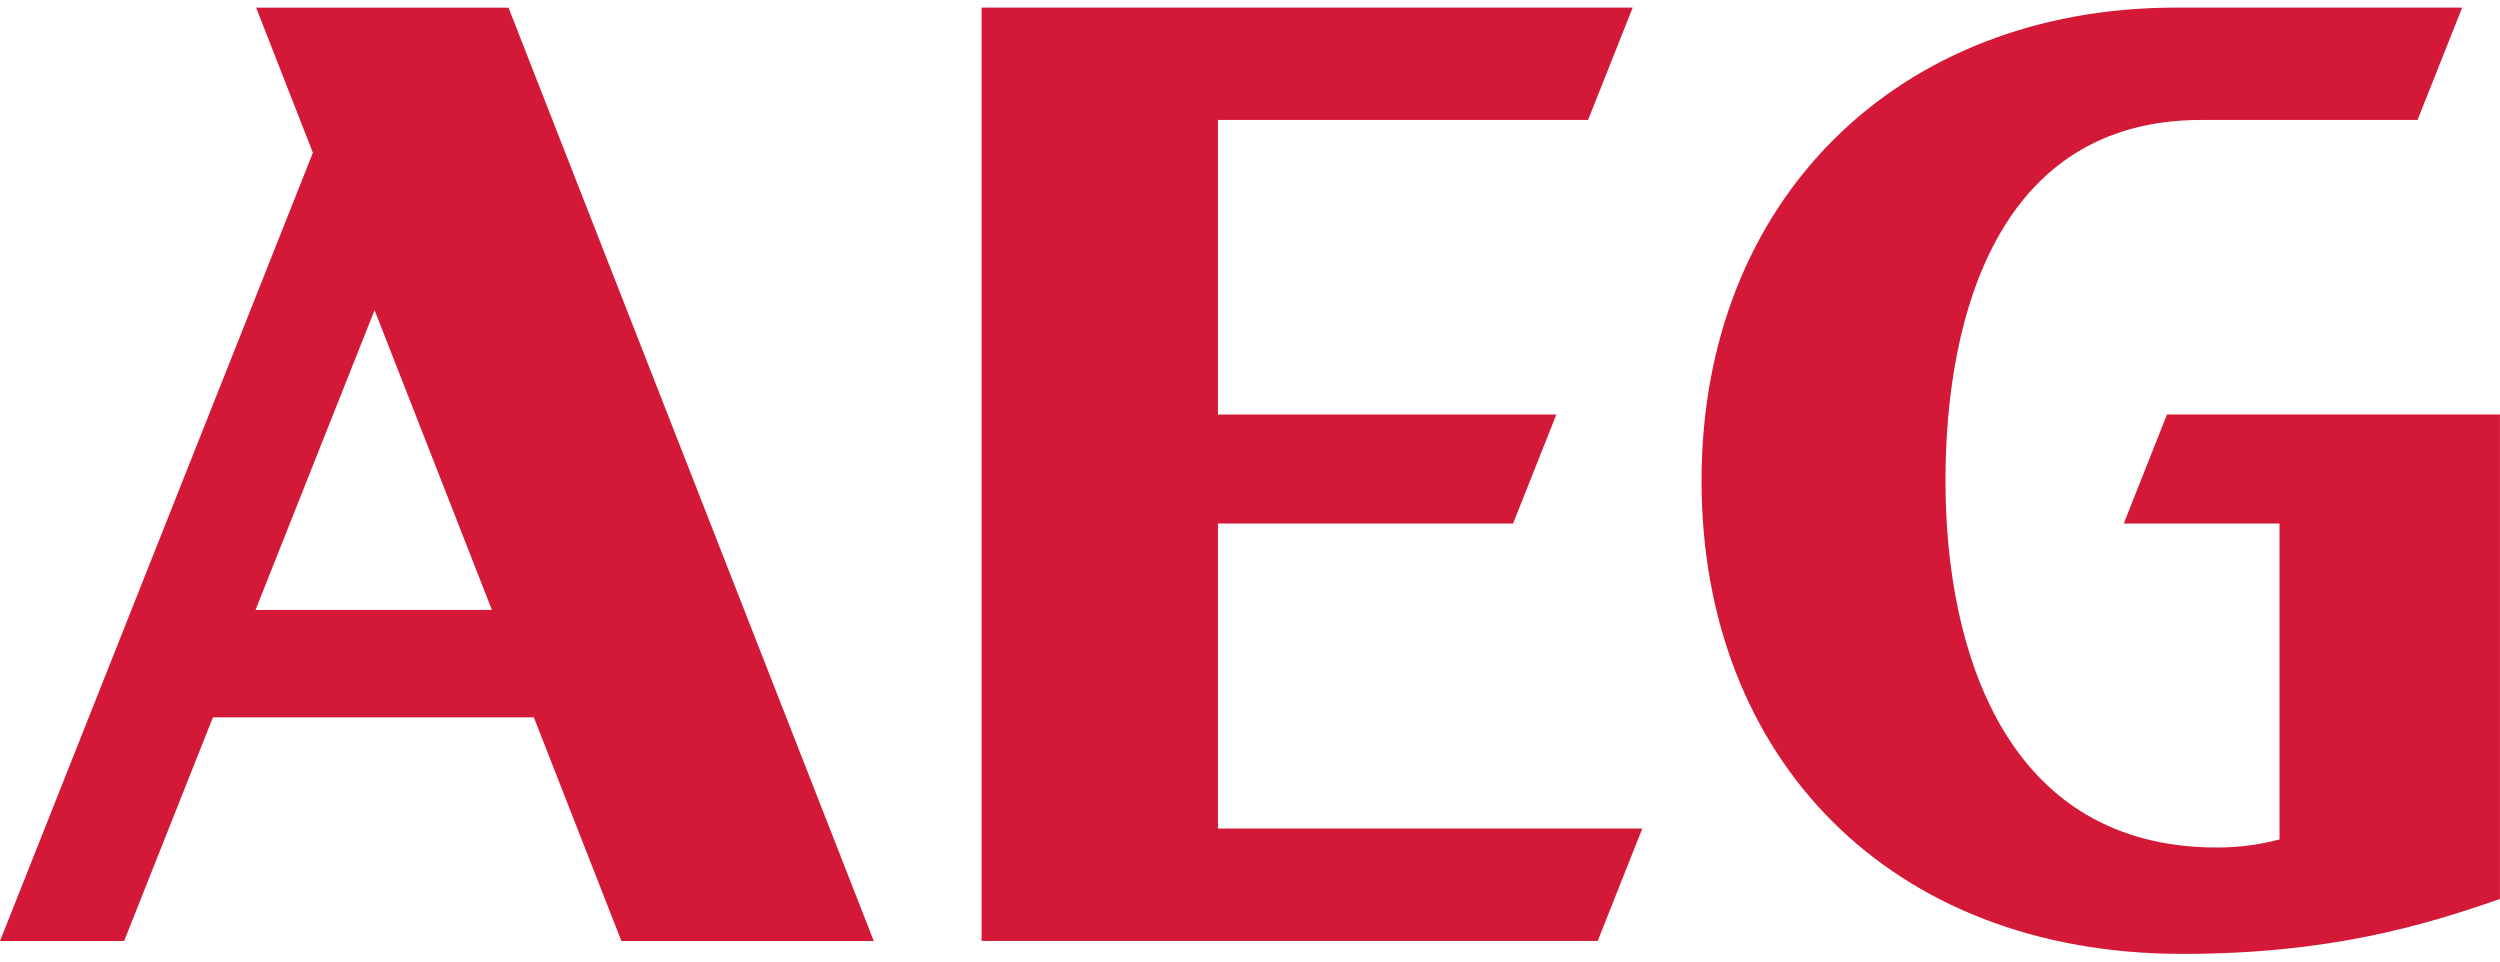
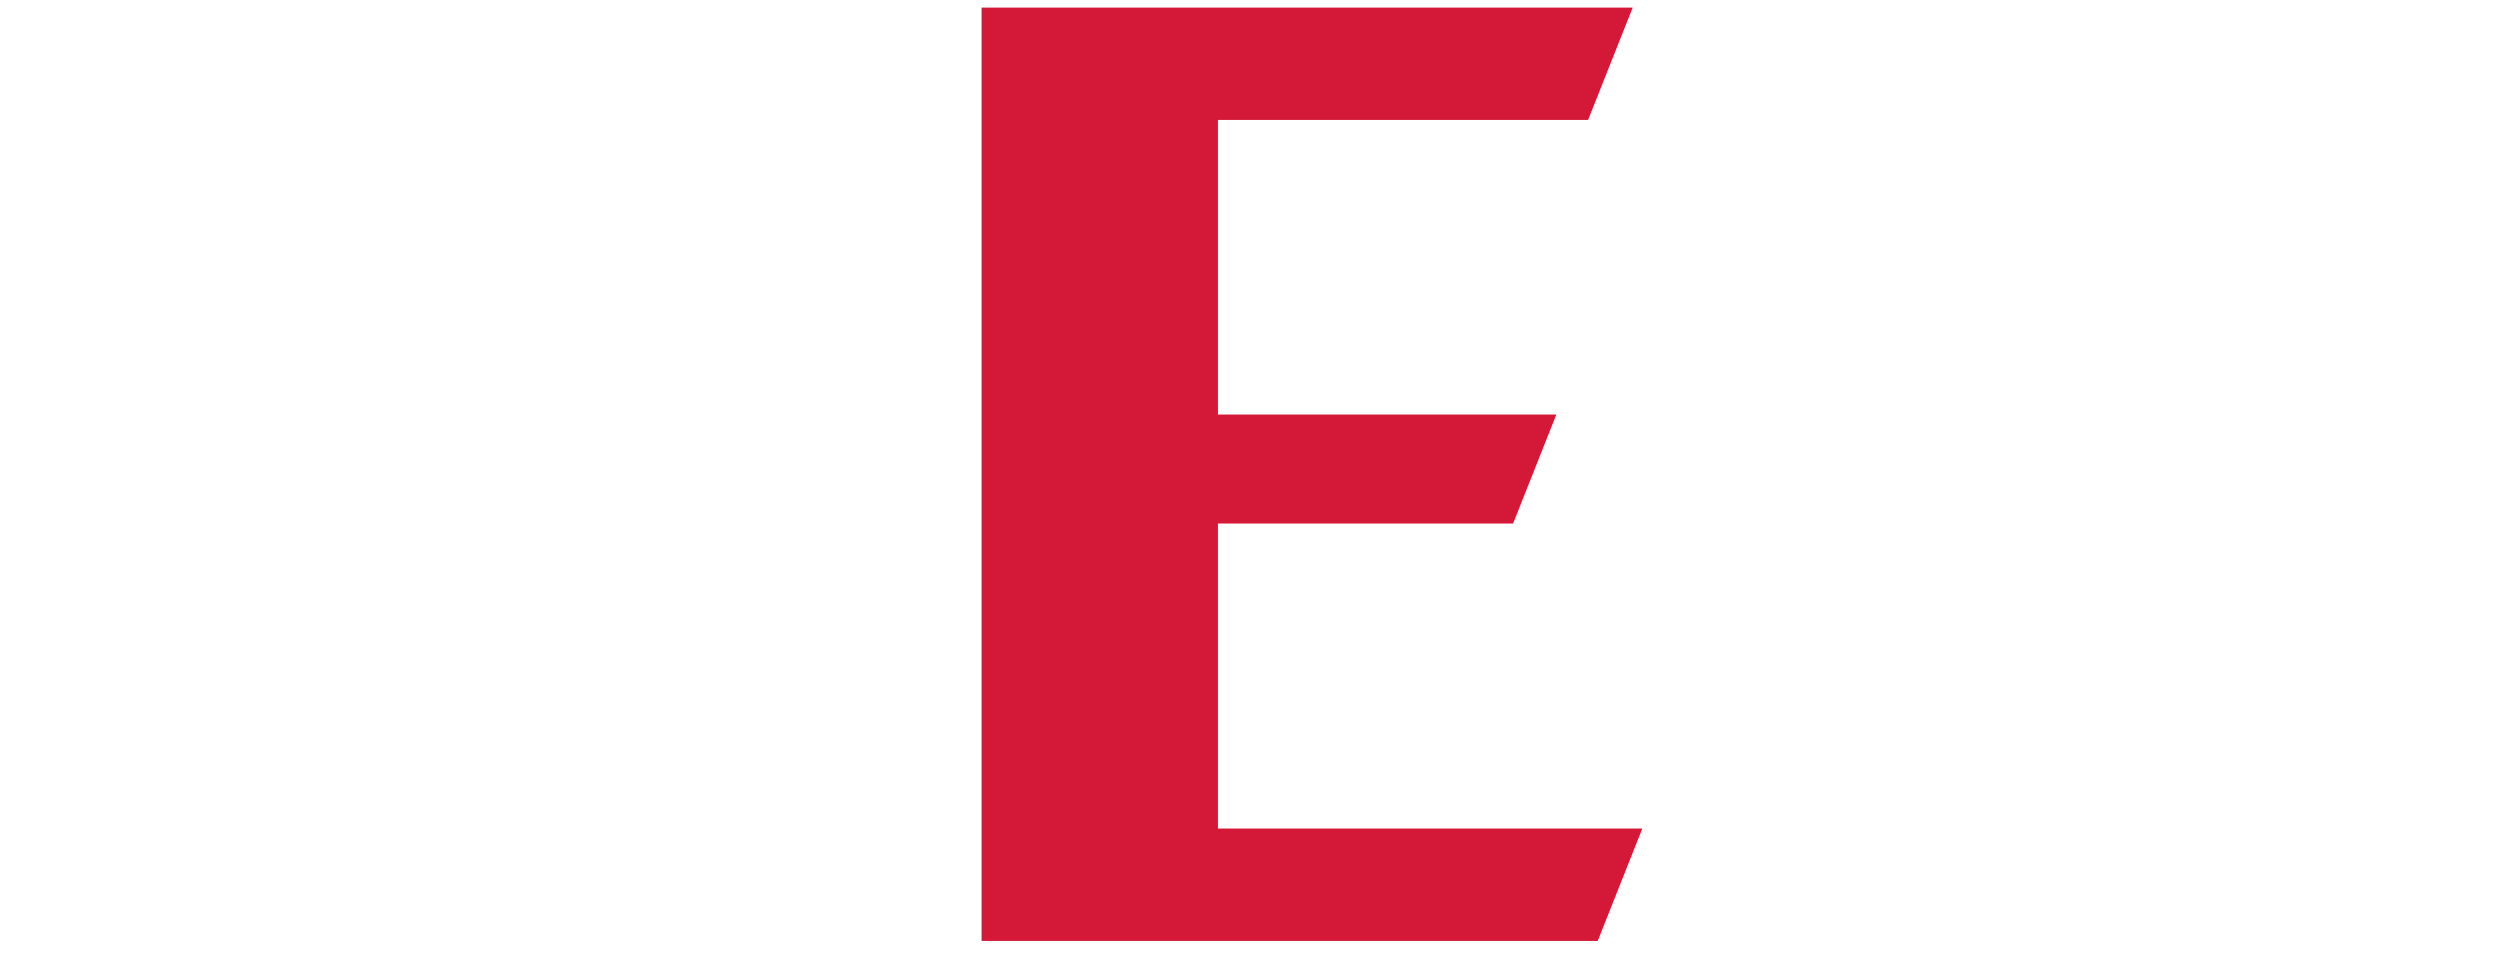
<svg xmlns="http://www.w3.org/2000/svg" id="svg2" x="0px" y="0px" width="52px" height="20px" viewBox="500.181 189.169 52 20" xml:space="preserve">
  <g>
-     <path id="path22" fill="#D31937" d="M505.496,201.856l2.476-6.236l2.441,6.236H505.496z M505.508,189.327l1.181,3.019   l-6.508,16.396h2.582l1.847-4.652h6.675l1.821,4.652h5.25l-7.598-19.414H505.508" />
    <path id="path24" fill="#D31937" d="M525.514,200.059h6.139l0.9-2.268h-7.039v-6.127h7.699l0.928-2.337h-13.543v19.414h12.815   l0.928-2.338h-8.827V200.059" />
-     <path id="path26" fill="#D31937" d="M544.355,200.059h3.24v6.57c-0.388,0.105-0.831,0.168-1.302,0.168   c-4.367,0-5.646-4.049-5.646-7.629c0-3.436,1.097-7.504,5.319-7.504h4.5l0.928-2.337h-5.956c-5.783,0-9.865,3.997-9.865,9.841   c0,5.772,3.92,9.842,10,9.842c3.028,0,4.991-0.578,6.607-1.143v-10.077h-6.926L544.355,200.059" />
  </g>
</svg>